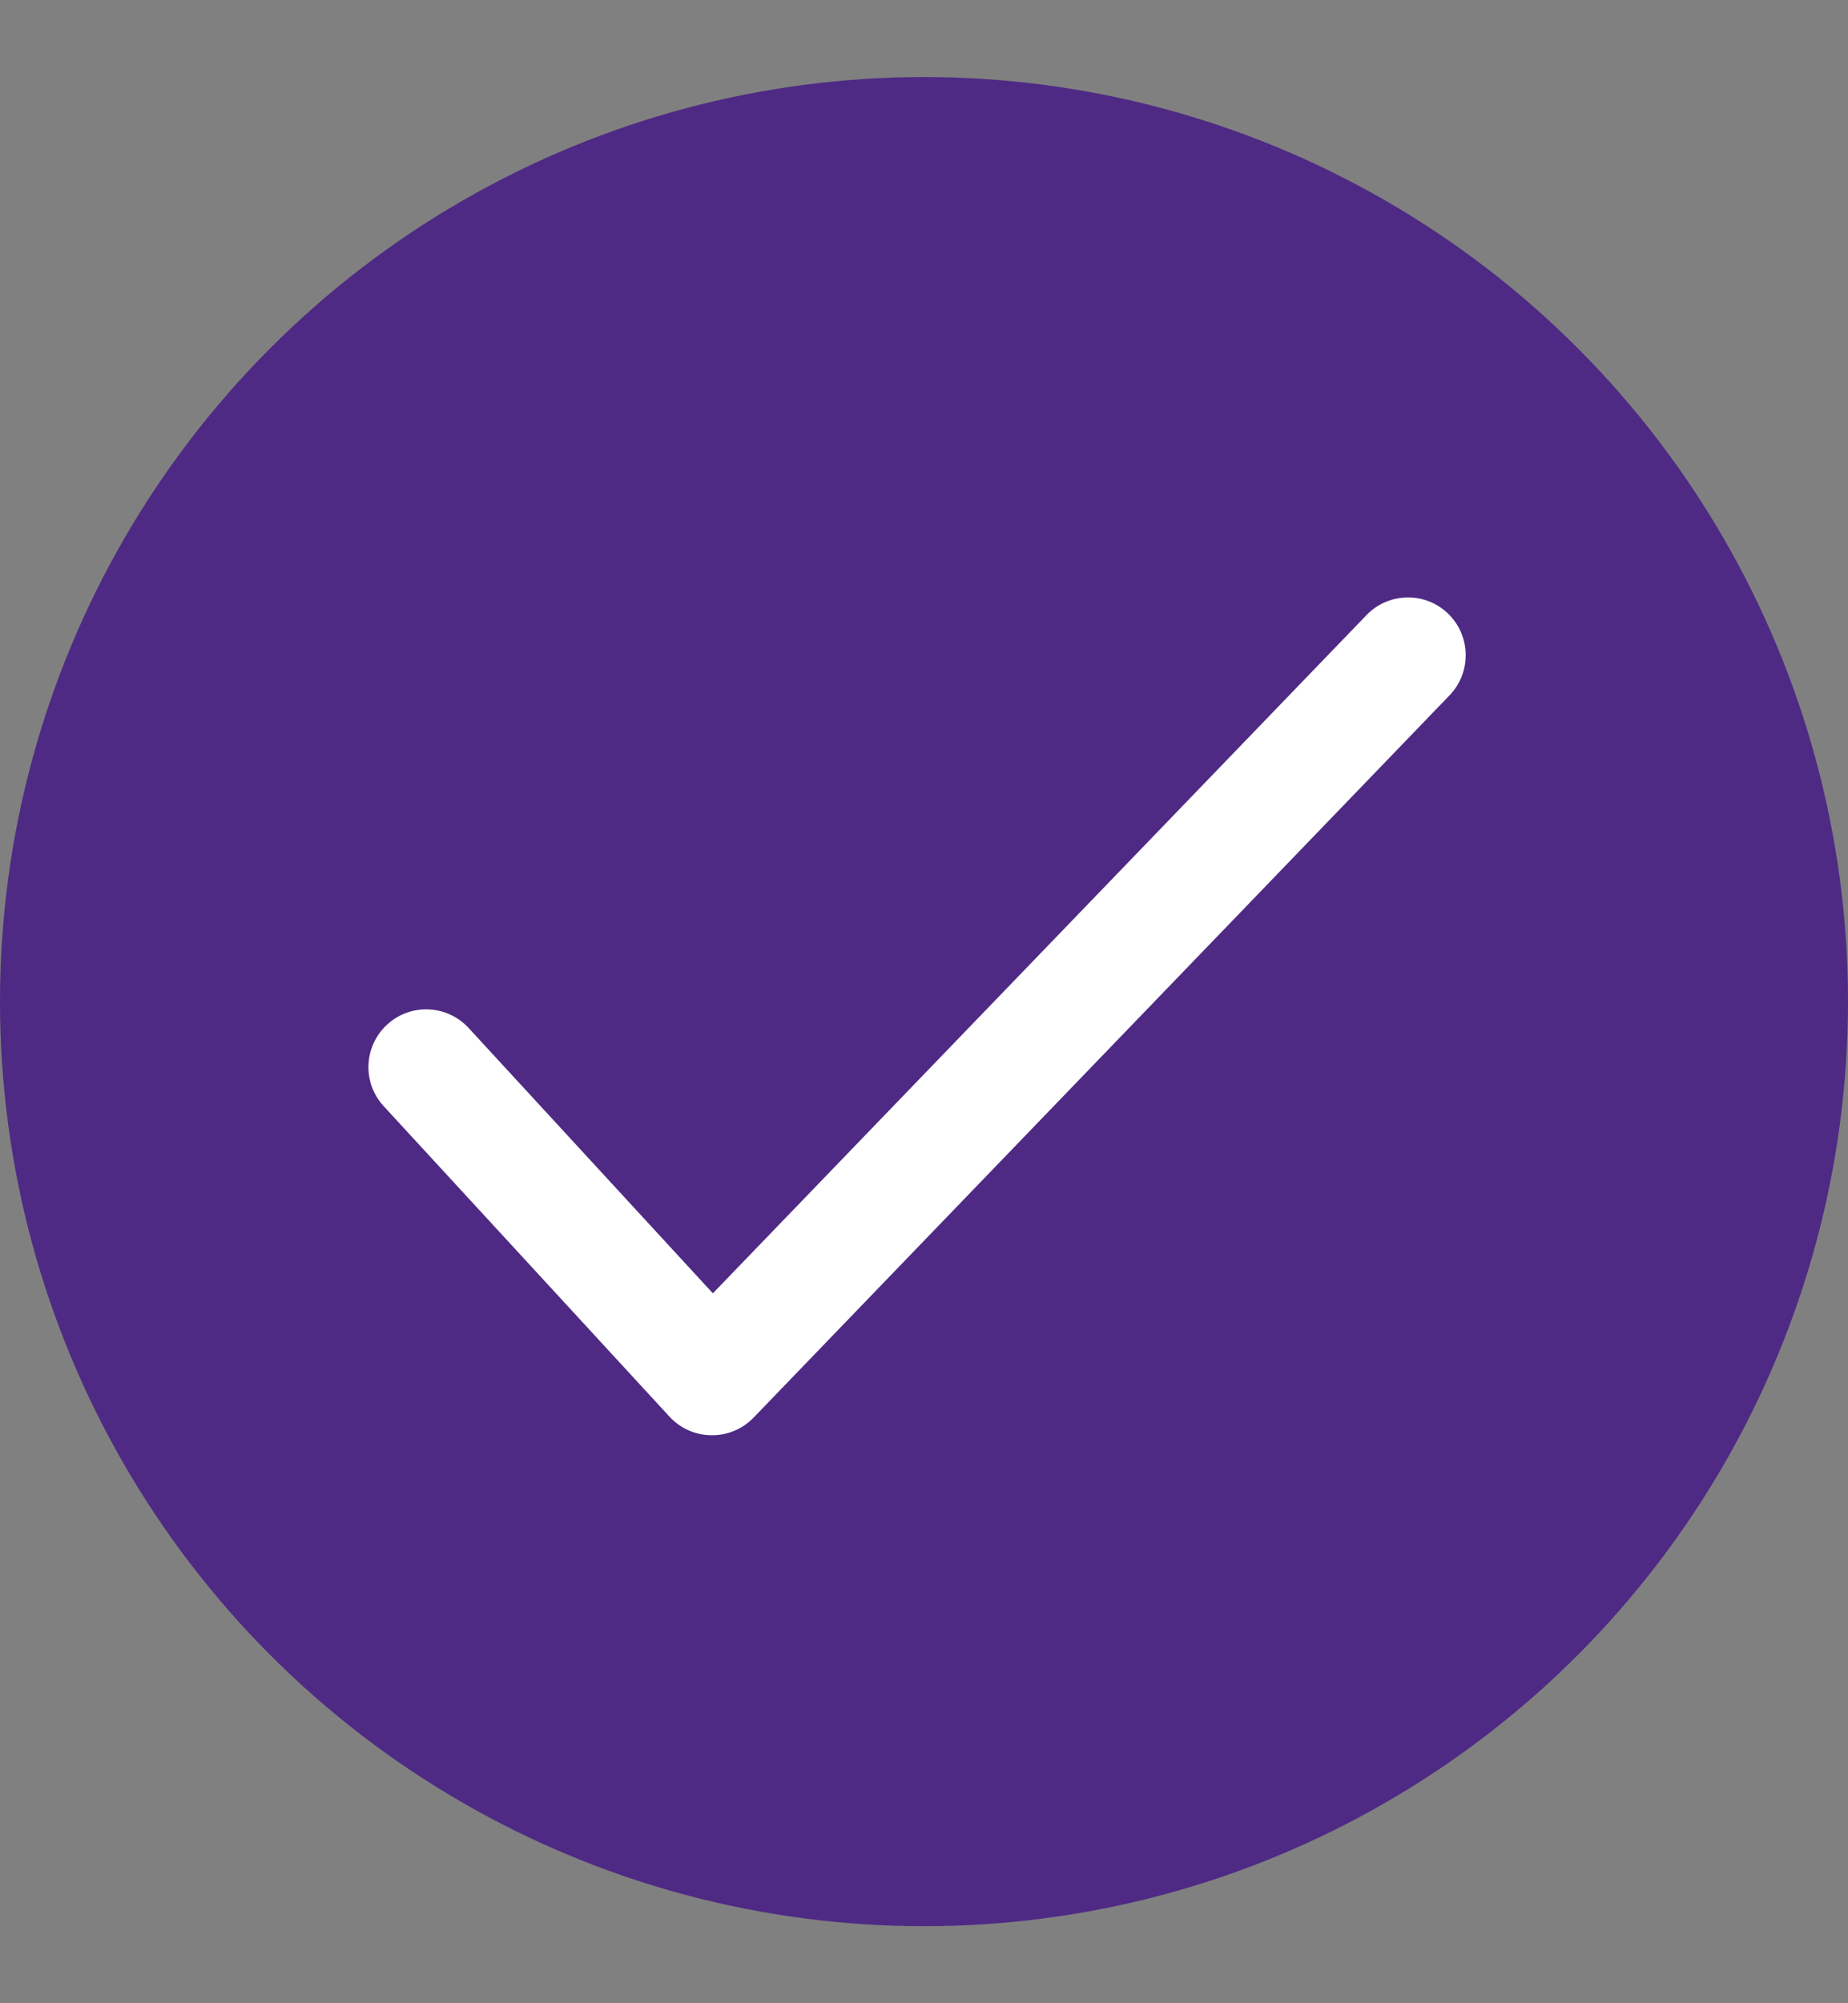
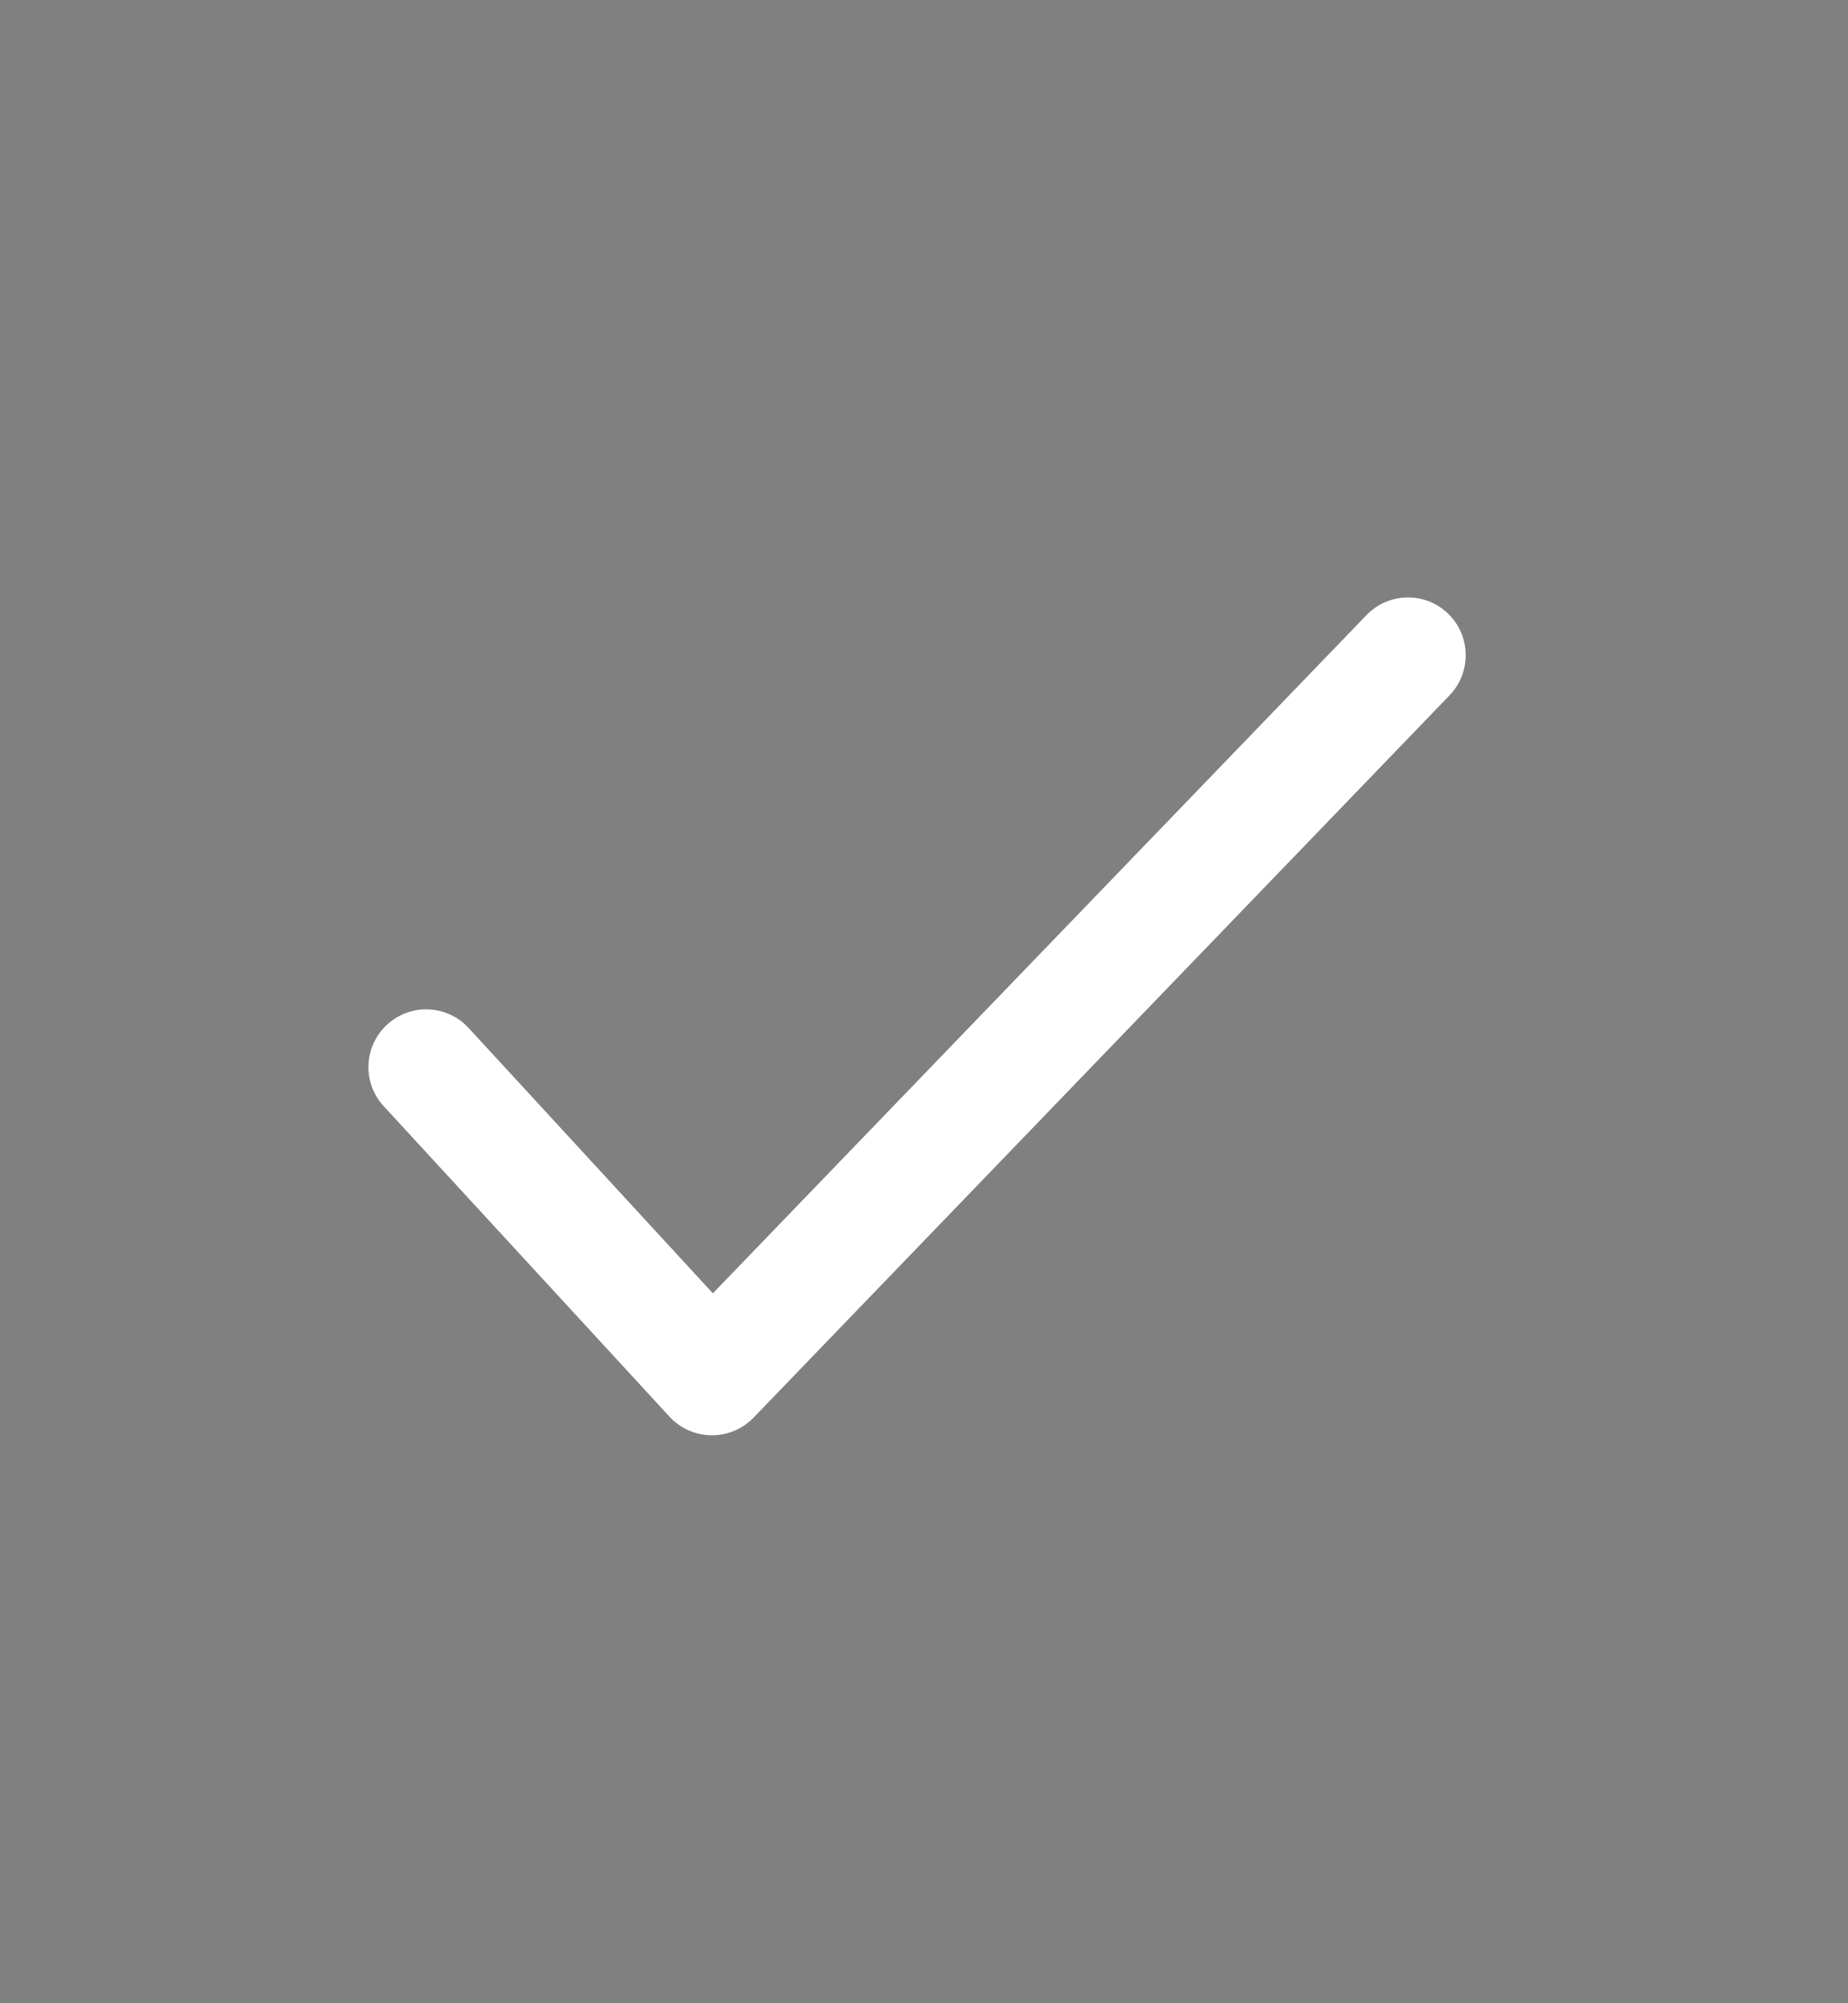
<svg xmlns="http://www.w3.org/2000/svg" width="12" height="13" viewBox="0 0 12 13" fill="none">
  <rect x="0" y="0" width="12" height="13" fill="#808080" stroke="none" />
-   <circle cx="6" cy="6.5" r="6" fill="#4E2A84" />
  <path fill-rule="evenodd" clip-rule="evenodd" d="M9.403 3.982C9.552 4.126 9.556 4.363 9.413 4.512L4.893 9.2C4.821 9.274 4.722 9.316 4.618 9.314C4.515 9.313 4.417 9.269 4.347 9.193L2.492 7.179C2.351 7.027 2.361 6.789 2.514 6.649C2.666 6.509 2.903 6.519 3.043 6.671L4.629 8.393L8.873 3.992C9.016 3.843 9.254 3.838 9.403 3.982Z" fill="white" />
</svg>